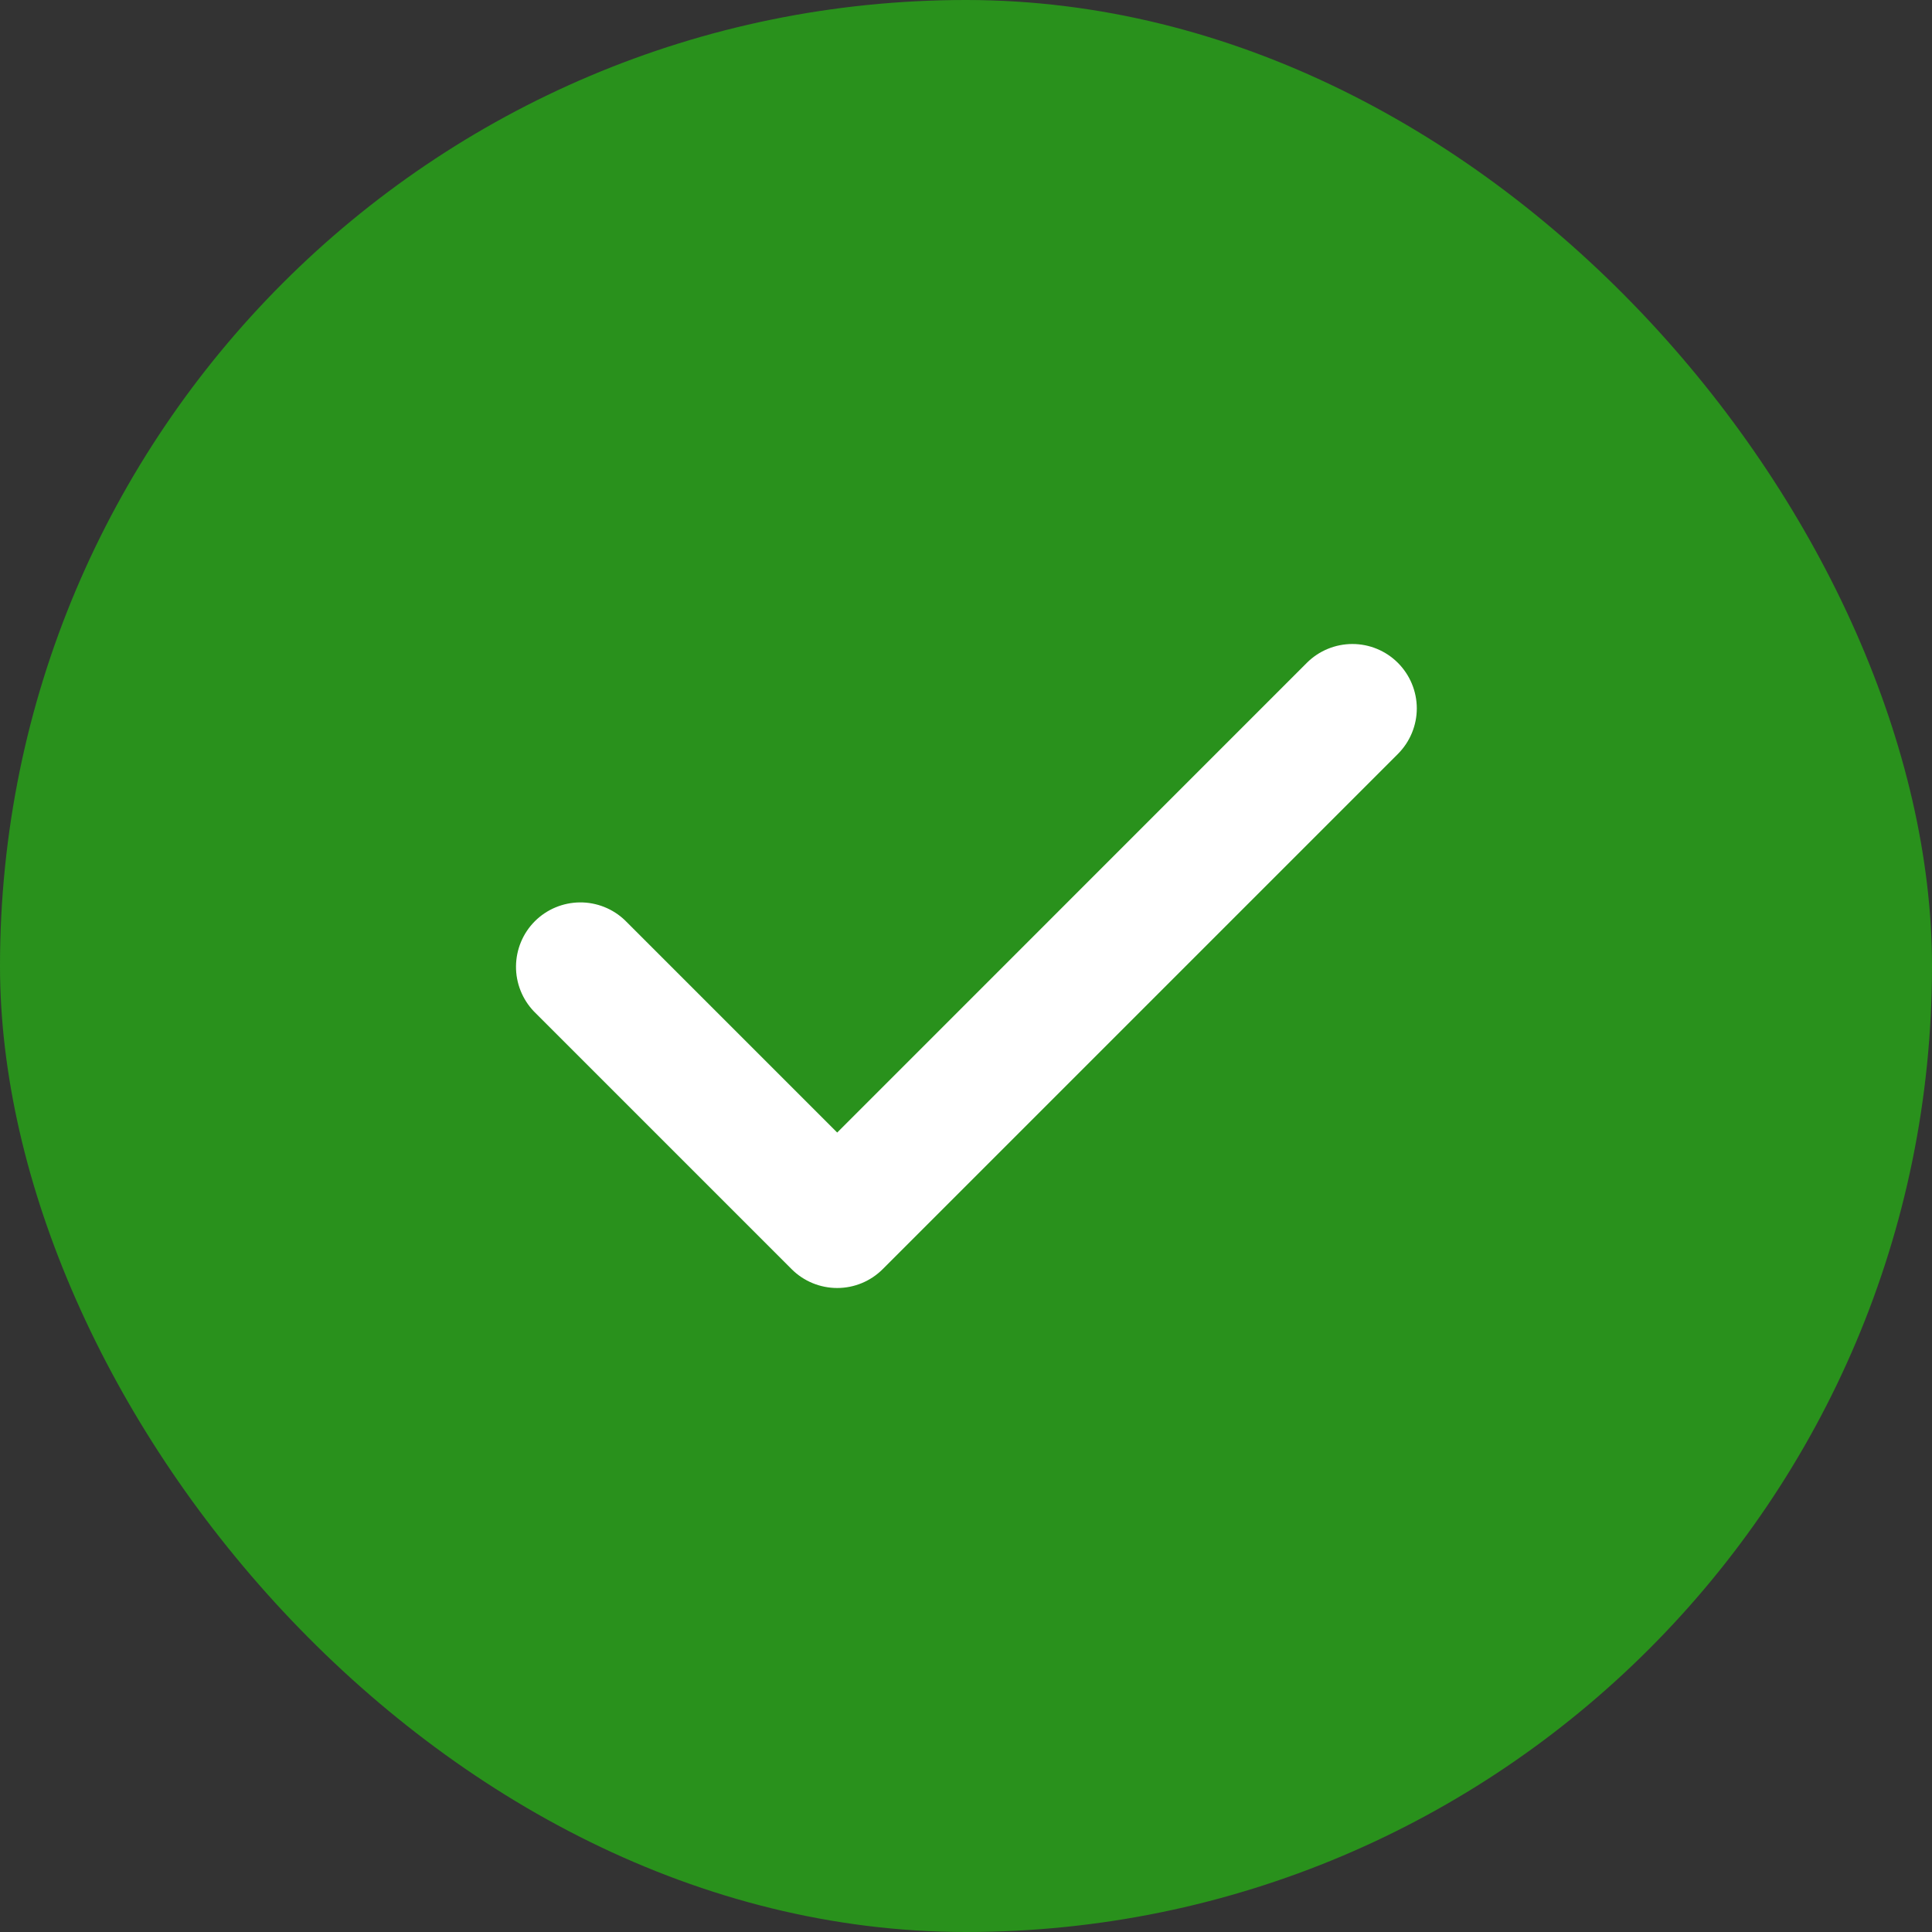
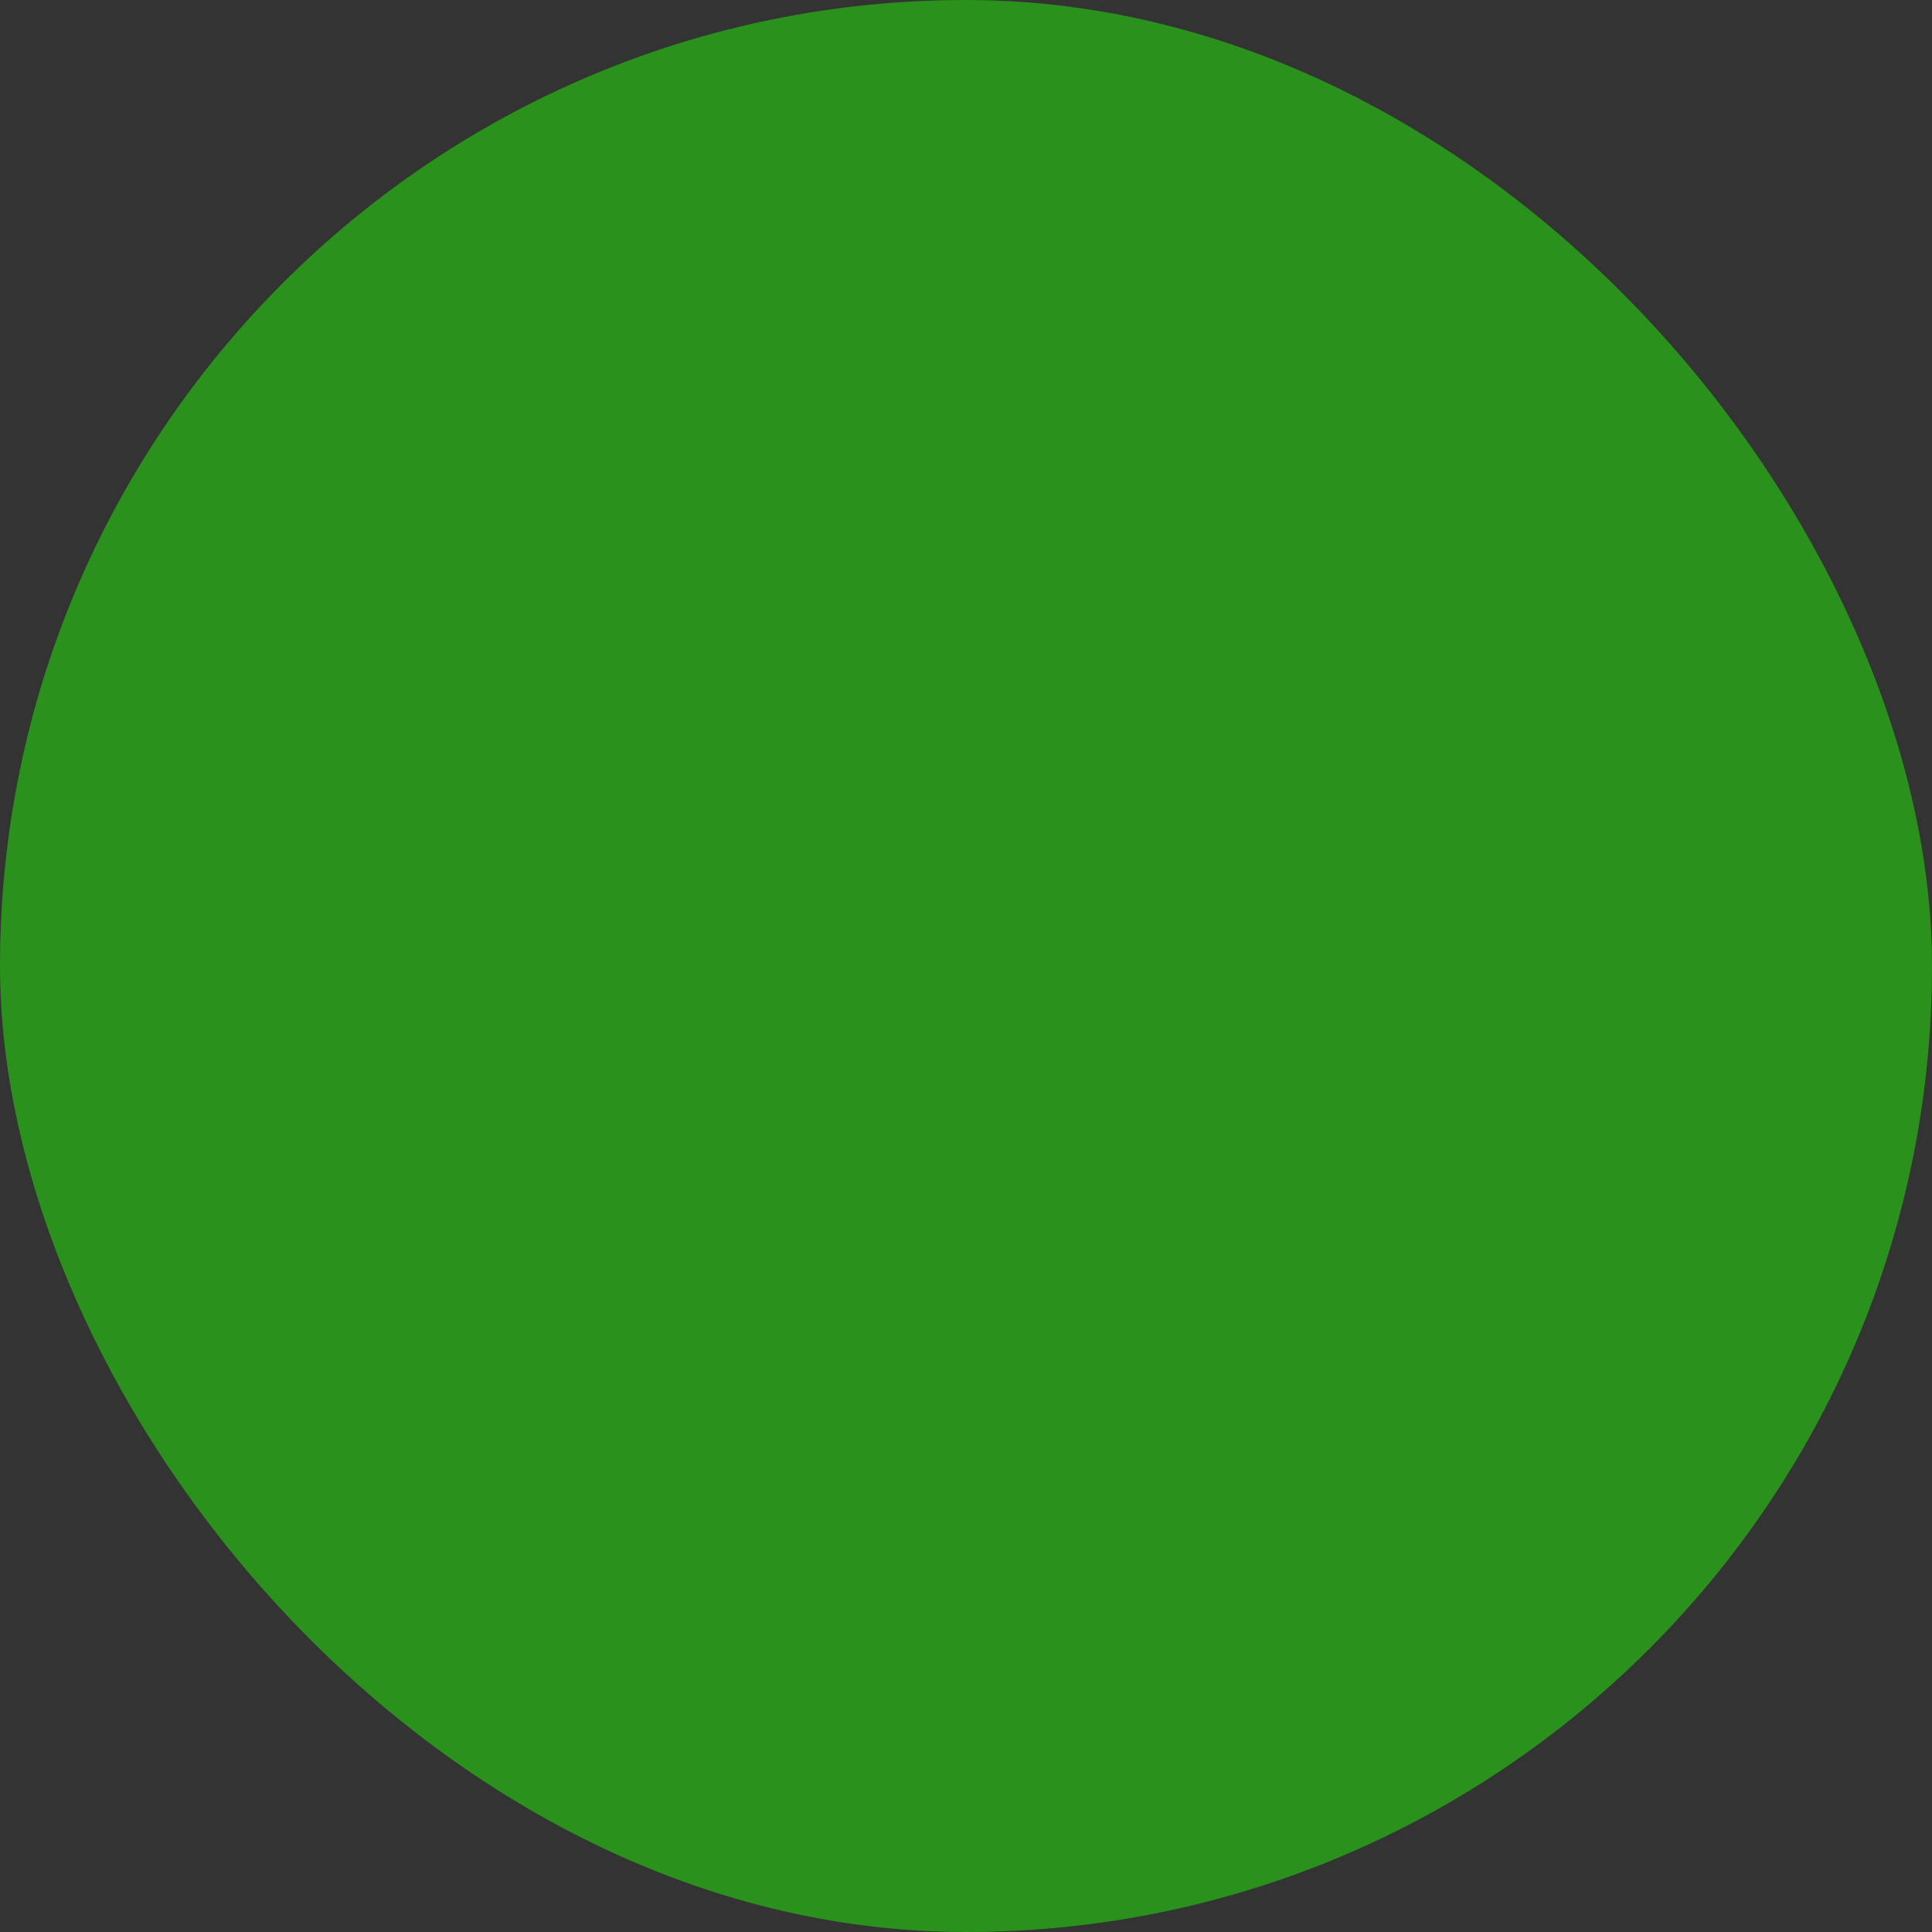
<svg xmlns="http://www.w3.org/2000/svg" width="24" height="24" viewBox="0 0 24 24" fill="none">
  <rect x="0" y="0" width="24" height="24" fill="#333333" stroke="none" />
  <rect width="24" height="24" rx="12" fill="#29911C" />
-   <path fill-rule="evenodd" clip-rule="evenodd" d="M17.365 8.234C17.515 8.384 17.6 8.588 17.6 8.8C17.6 9.012 17.515 9.216 17.365 9.366L10.965 15.766C10.815 15.916 10.612 16 10.4 16C10.188 16 9.984 15.916 9.834 15.766L6.634 12.566C6.489 12.415 6.408 12.213 6.41 12.003C6.412 11.793 6.496 11.592 6.644 11.444C6.792 11.296 6.993 11.212 7.203 11.21C7.412 11.208 7.615 11.289 7.765 11.434L10.4 14.069L16.234 8.234C16.384 8.084 16.588 8 16.8 8C17.012 8 17.215 8.084 17.365 8.234Z" fill="white" />
</svg>